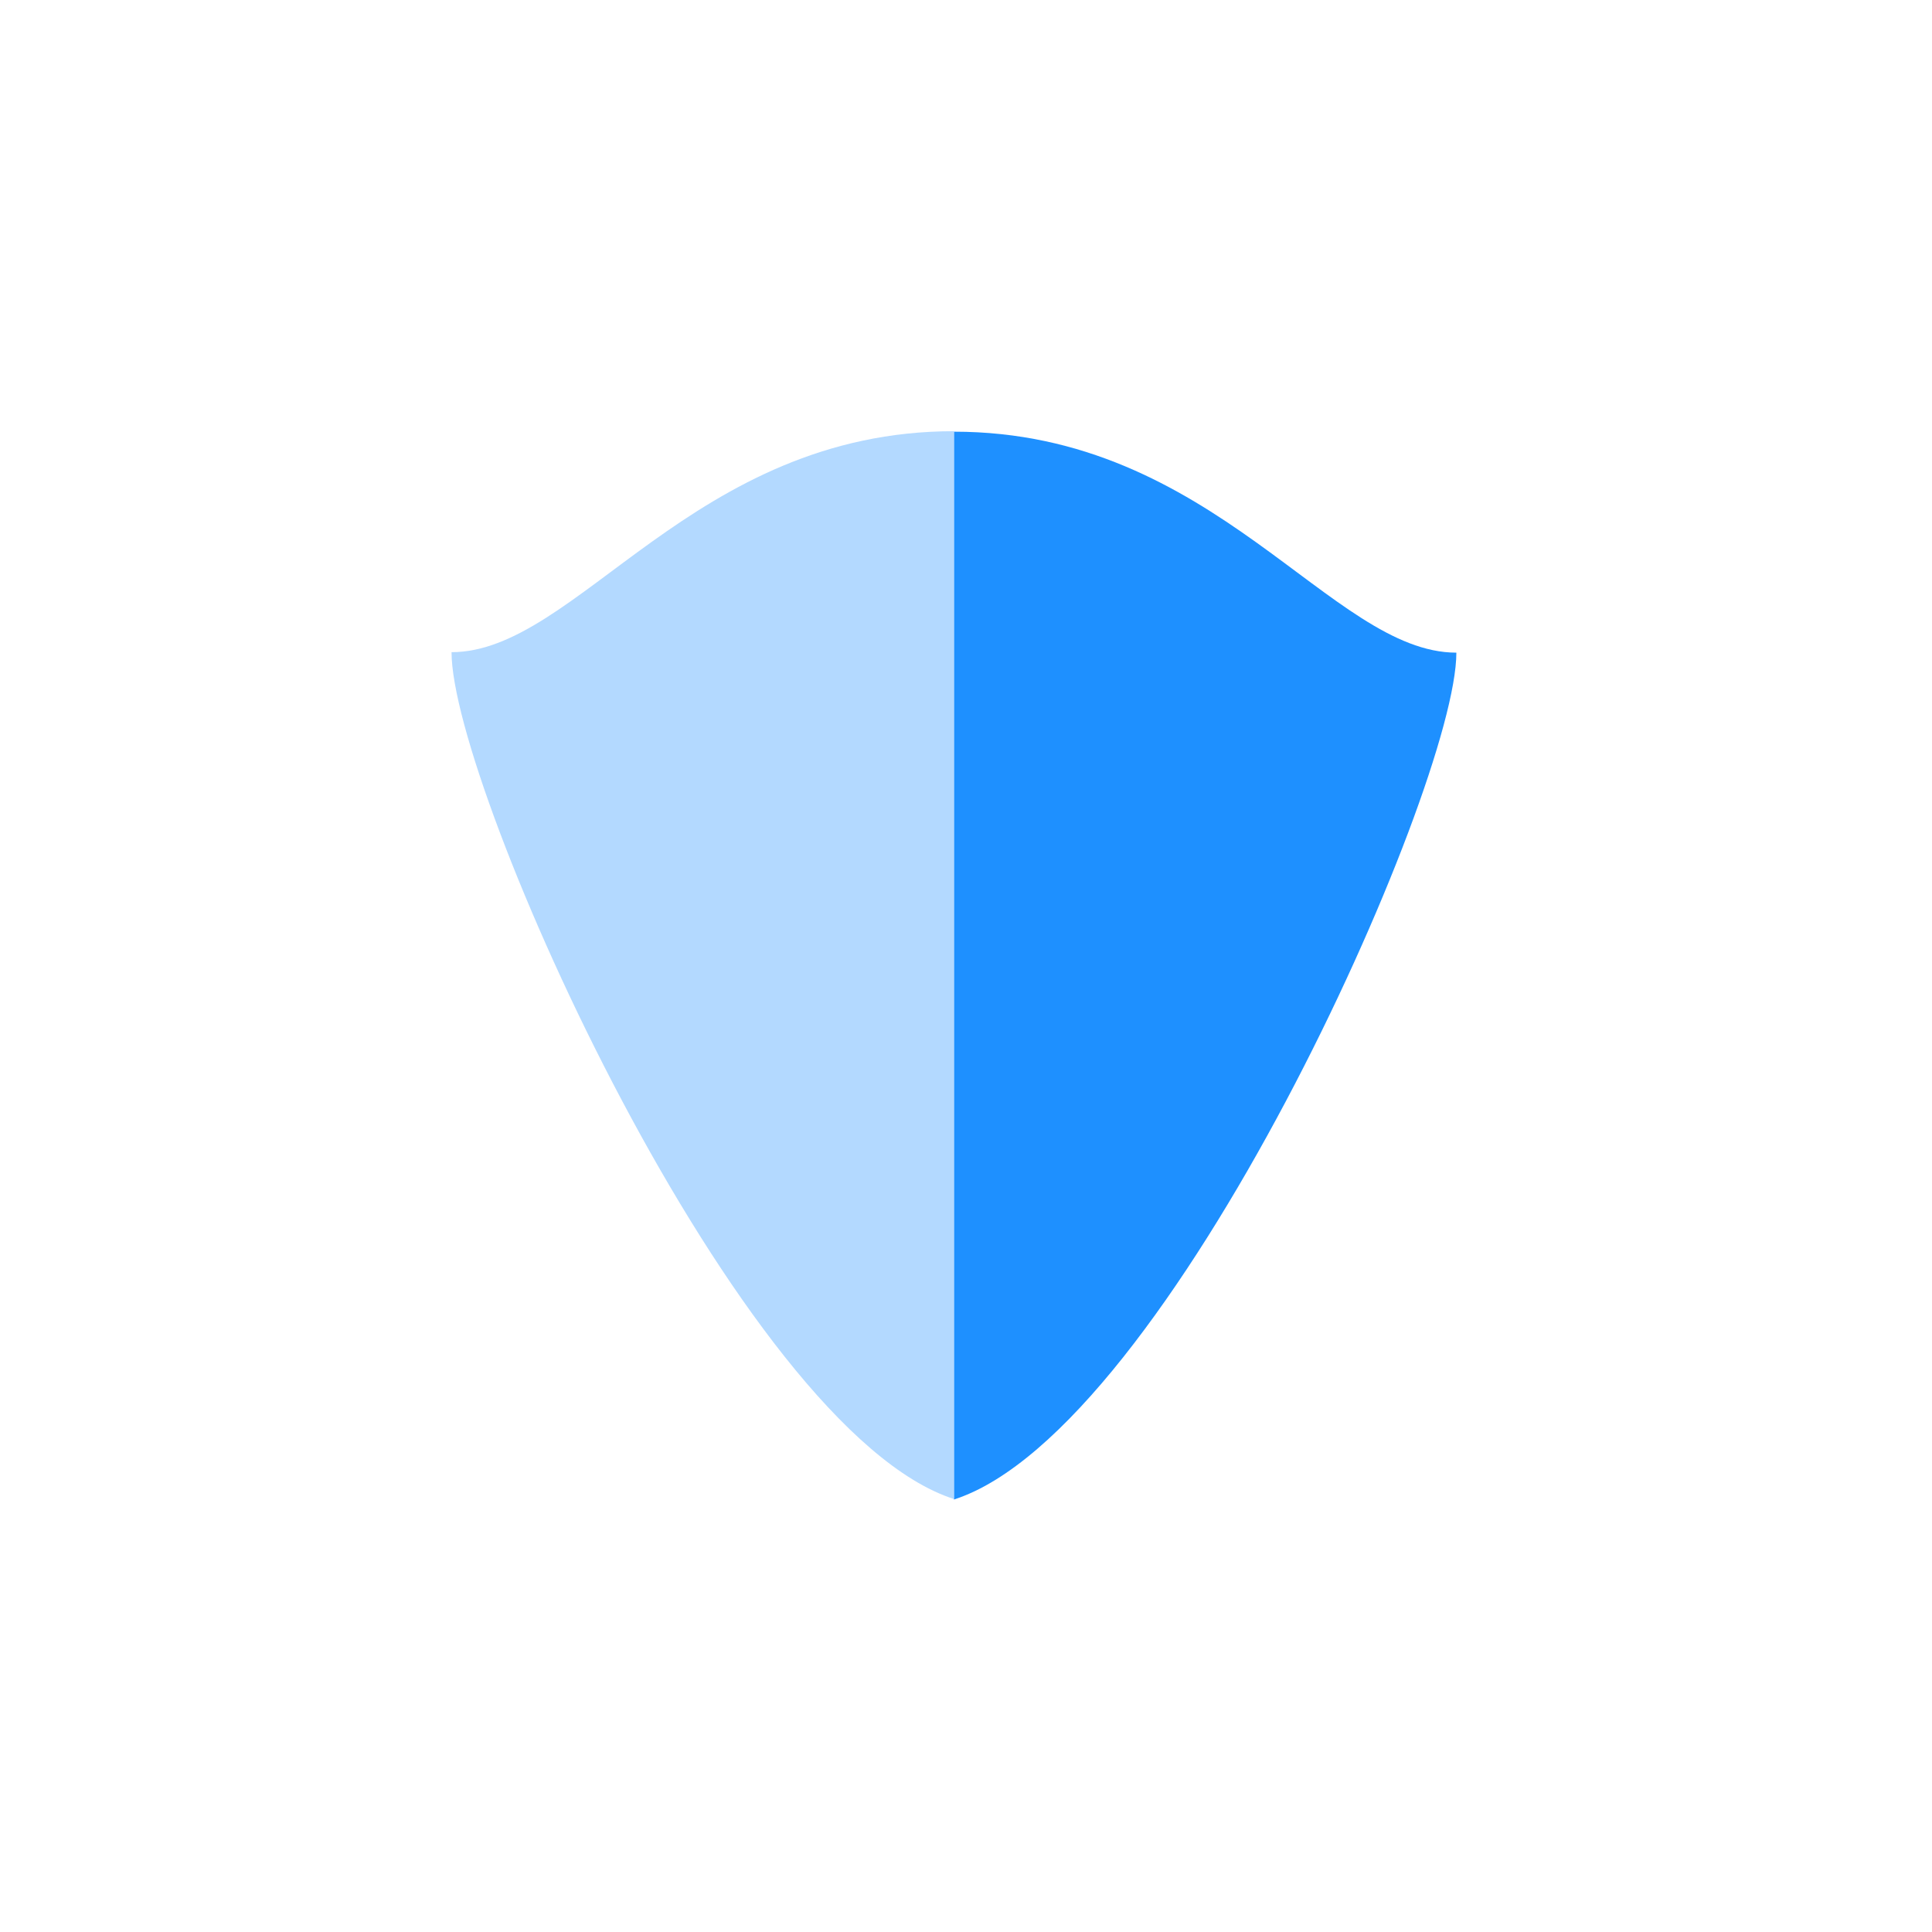
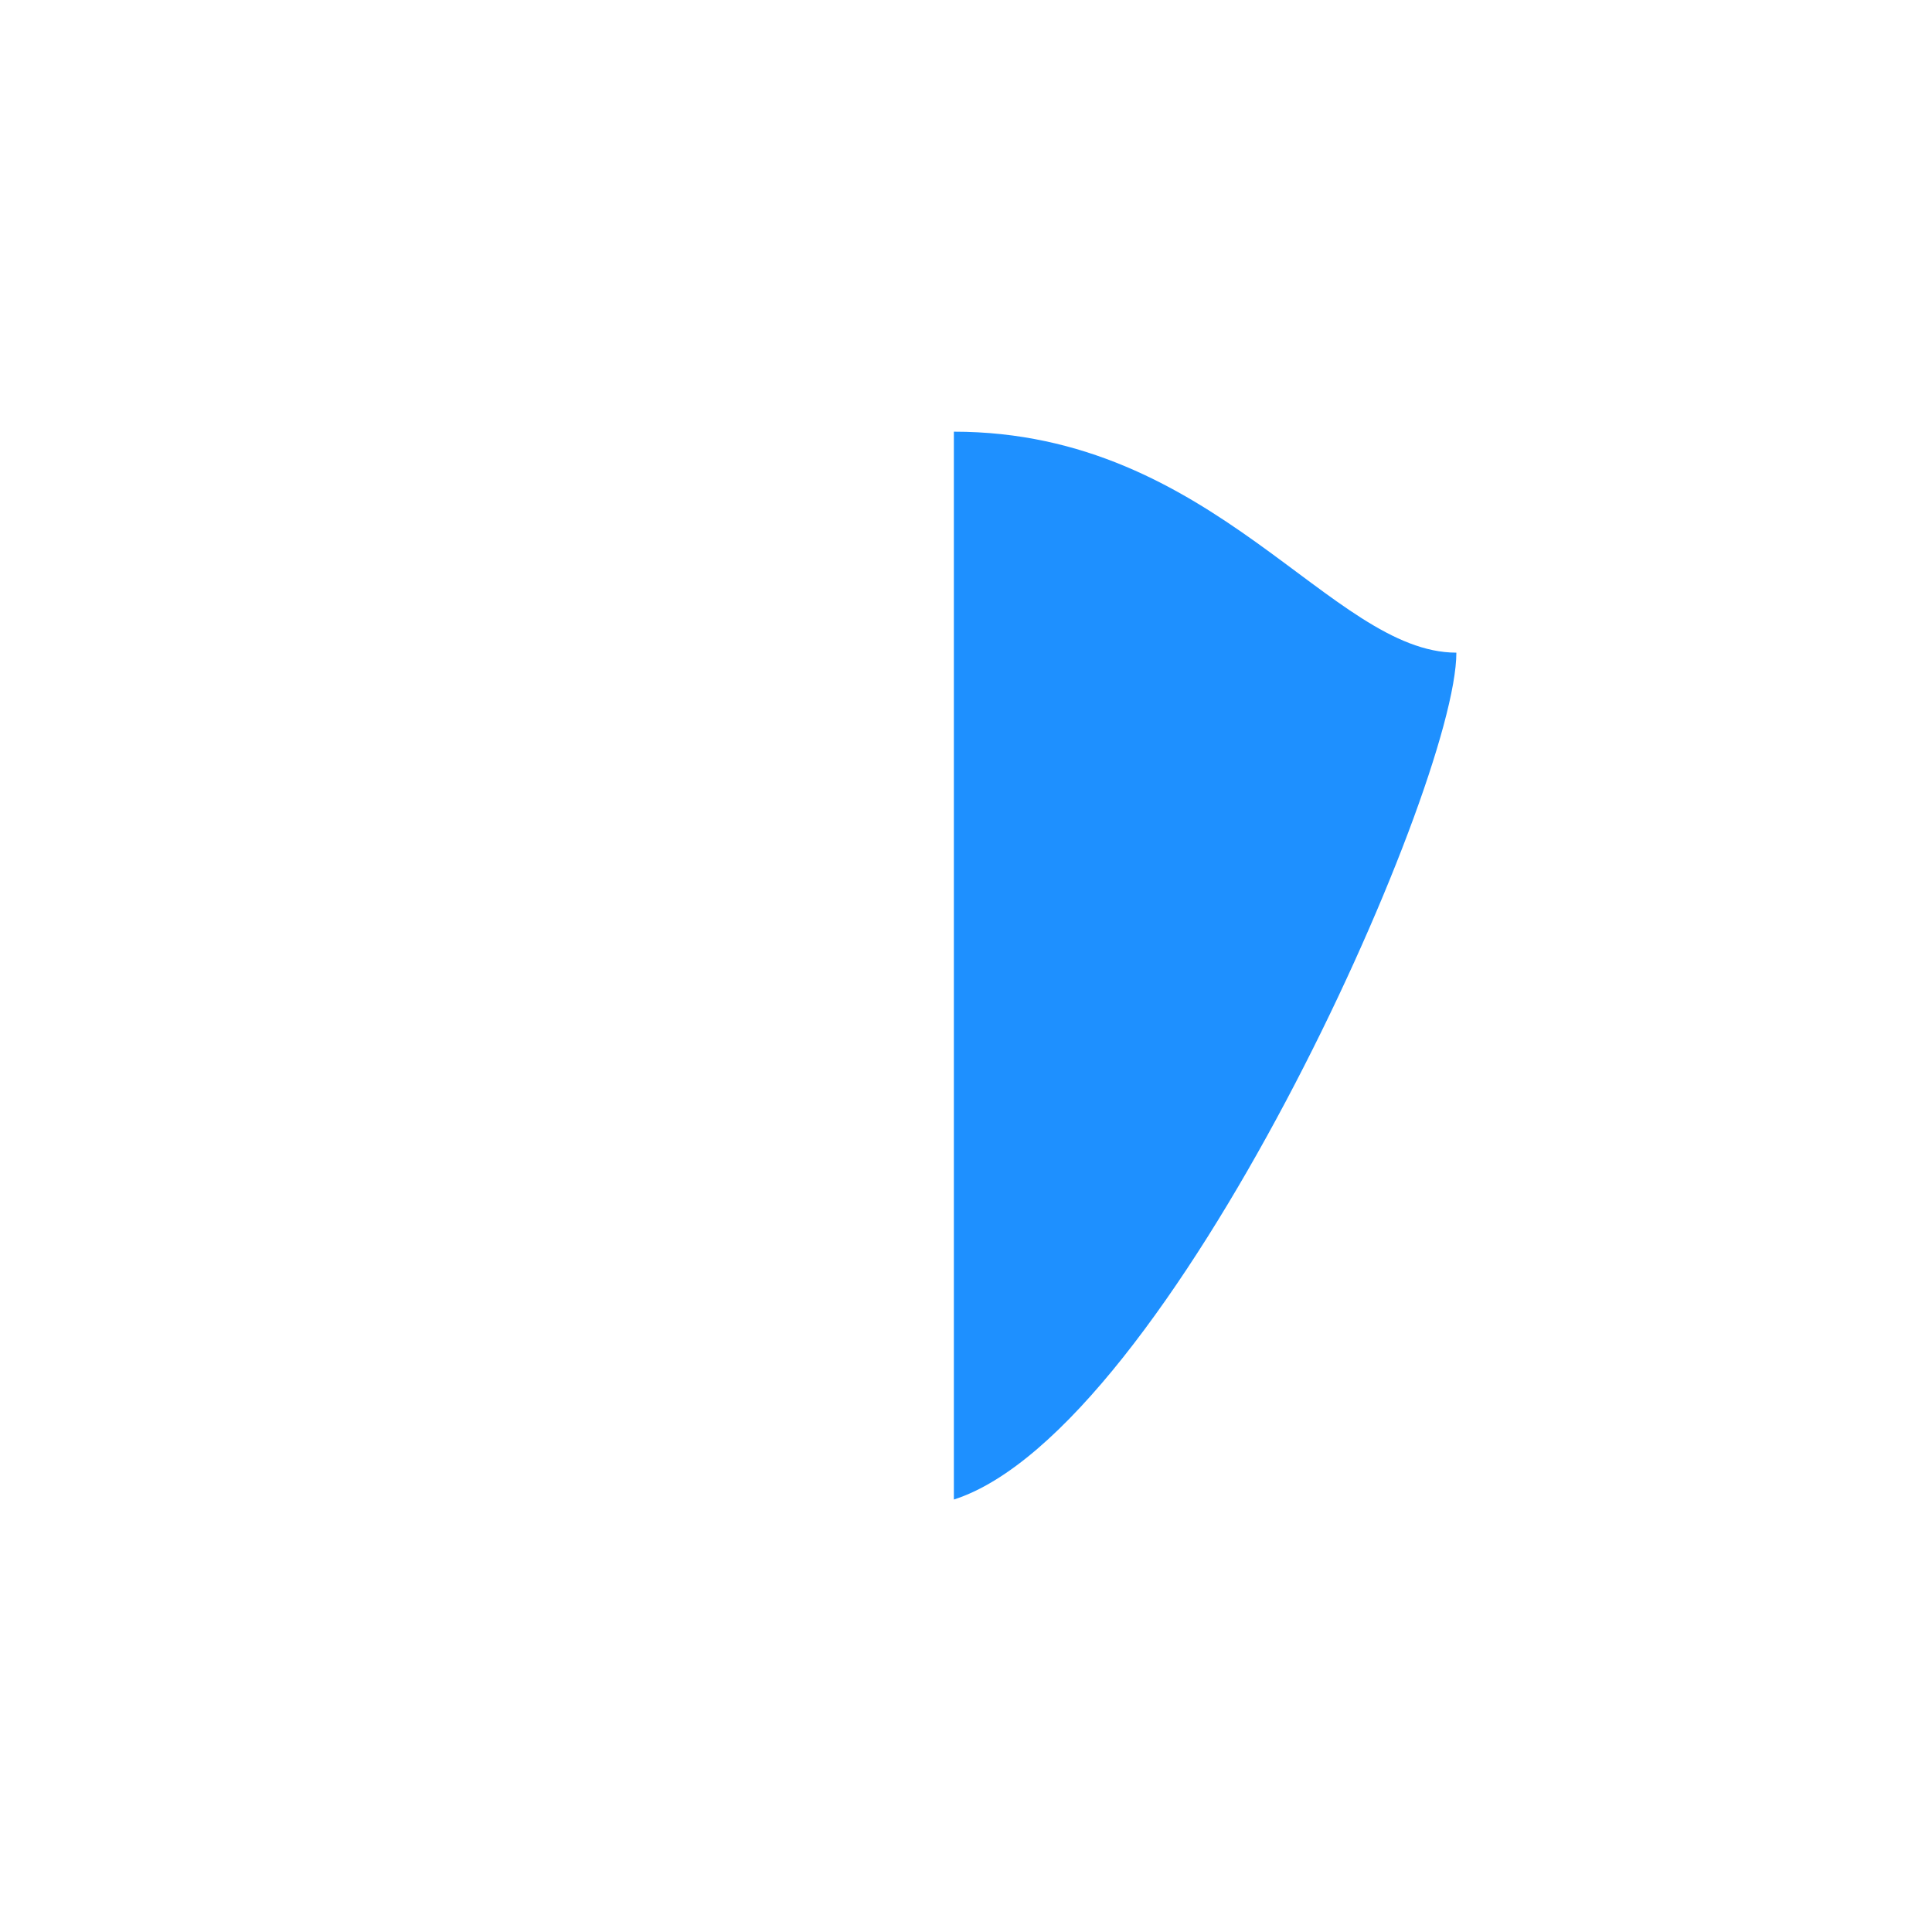
<svg xmlns="http://www.w3.org/2000/svg" height="32" viewBox="0 0 32 32" width="32">
  <g fill="none" fill-rule="evenodd" transform="translate(7.878 7.15)">
    <path d="m7.921 17.687c3.562-1.14 8.323-11.768 8.323-14.027-2.081 0-3.997-3.66-8.323-3.66z" fill="#1e90ff" />
-     <path d="m7.924 17.679c-3.562-1.14-8.323-11.768-8.323-14.027 2.081 0 3.997-3.66 8.323-3.66z" fill="#b3d9ff" />
  </g>
</svg>